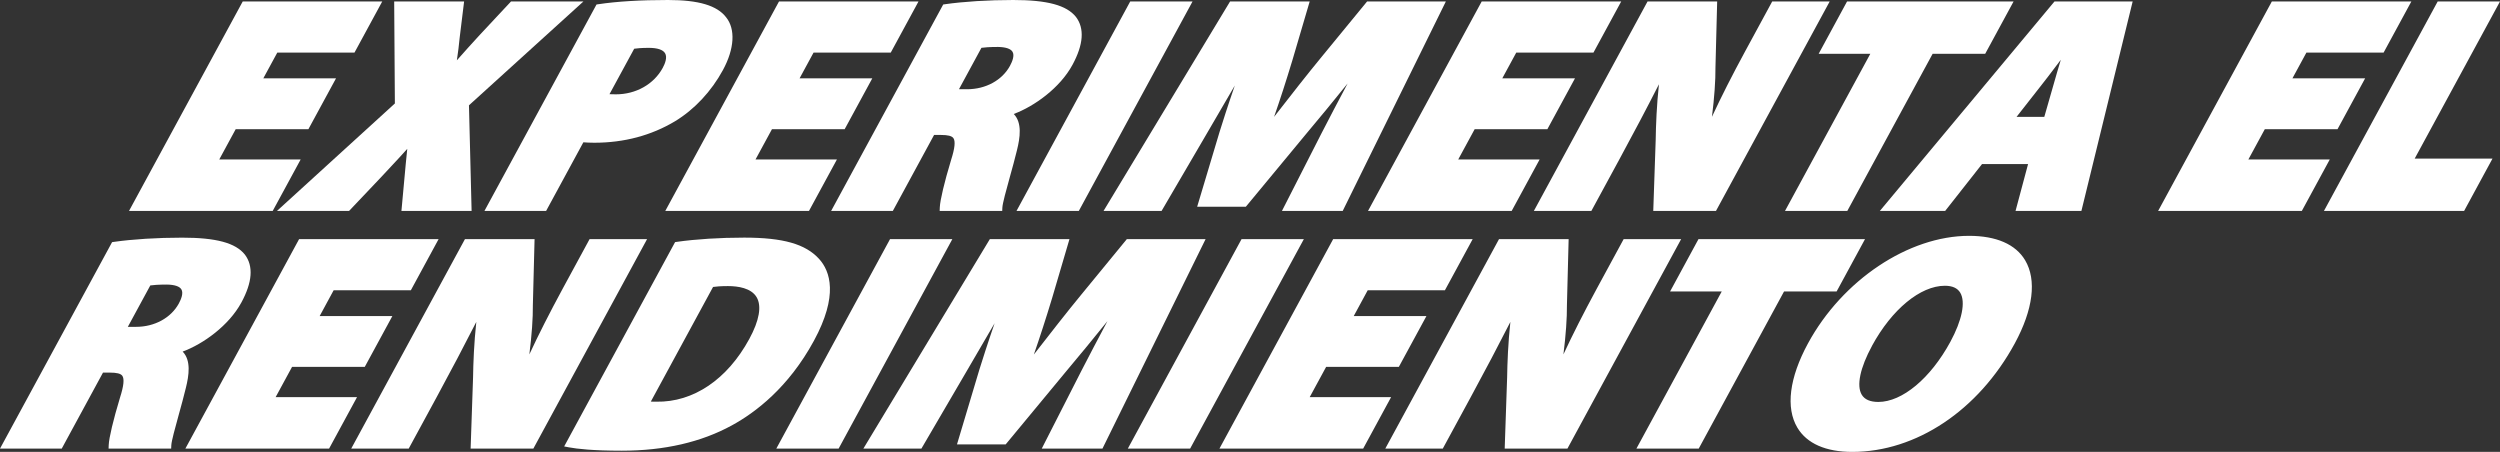
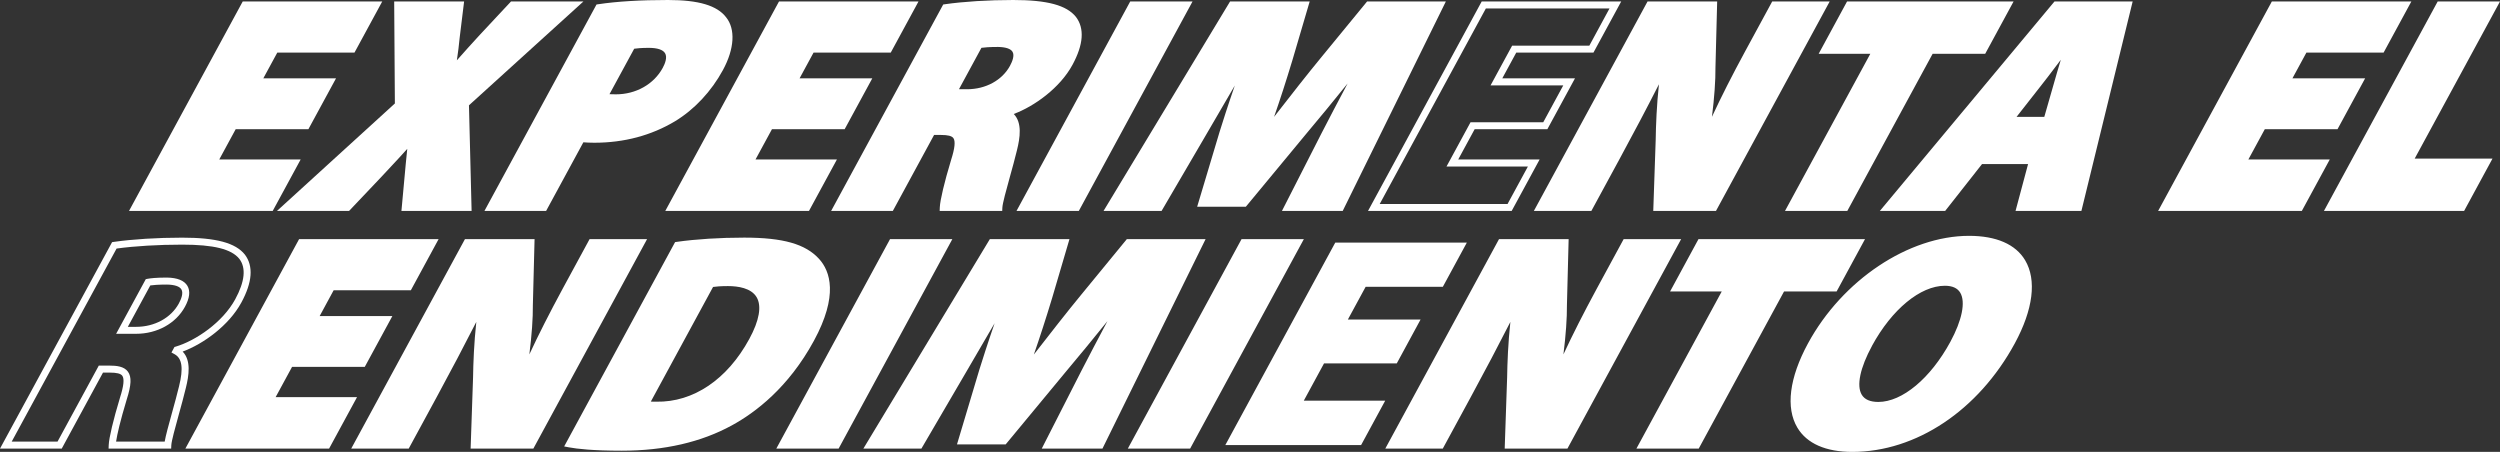
<svg xmlns="http://www.w3.org/2000/svg" id="Layer_2" data-name="Layer 2" viewBox="0 0 690.09 124.74">
  <rect x="0" y="0" width="690.09" height="124.74" fill="#333333" stroke="none" />
  <defs>
    <style>
      .cls-1 {
        fill: #fff;
        stroke-width: 0px;
      }
    </style>
  </defs>
  <g id="Layer_1-2" data-name="Layer 1">
    <g>
      <g>
        <path class="cls-1" d="M84.55,34.71h-20.07l-5.58,10.28h22.47l-6.66,12.27h-37.48L67.58,1.38h36.32l-6.62,12.19h-21.31l-4.91,9.04h20.07l-6.57,12.11Z" />
        <path class="cls-1" d="M75.28,58.23h-39.67L67,.41h38.51l-7.66,14.11h-21.31l-3.86,7.11h20.07l-7.62,14.03h-20.07l-4.54,8.36h22.47l-7.71,14.2ZM38.85,56.31h35.29l5.62-10.35h-22.47l6.63-12.21h20.07l5.53-10.18h-20.07l5.95-10.96h21.31l5.57-10.27h-34.13l-29.3,53.97Z" />
      </g>
      <g>
        <path class="cls-1" d="M111.86,57.27l.81-9.12c.36-3.57.69-6.47.96-9.7h-.17c-2.75,3.23-5.57,6.14-8.79,9.62l-8.73,9.21h-17l31.03-28.28-.18-27.61h17.25l-1.09,8.87c-.31,3.32-.72,6.05-1.27,9.21h.25c3.23-3.65,5.36-6.05,8.19-9.12l8.34-8.96h17.08l-30.07,27.28.72,28.61h-17.33Z" />
        <path class="cls-1" d="M130.18,58.23h-19.37l1.2-13.07c.14-1.38.28-2.72.41-4.07-1.44,1.62-2.92,3.2-4.46,4.85-.84.89-1.69,1.81-2.58,2.77l-9.02,9.51h-19.9l32.54-29.66-.19-28.15h19.3l-1.22,9.95c-.2,2.1-.44,4.06-.78,6.29,2.23-2.52,4.04-4.54,6.29-6.98L141.05.41h19.99l-31.59,28.66.73,29.16ZM112.92,56.31h15.29l-.71-28.06,28.55-25.9h-14.17l-8.06,8.65c-2.84,3.08-4.98,5.49-8.17,9.1l-.29.33h-1.83l.2-1.13c.62-3.53.98-6.18,1.26-9.13l.96-7.82h-15.19l.18,27.07-29.51,26.89h14.1l8.45-8.91c.88-.96,1.74-1.88,2.58-2.77,2.16-2.31,4.2-4.49,6.17-6.81l.29-.34h1.65l-.08,1.04c-.19,2.33-.42,4.52-.66,6.84l-.3,2.88-.71,8.06Z" />
      </g>
      <g>
        <path class="cls-1" d="M165.28,2.12c4.42-.66,10.58-1.16,19.12-1.16,8.04,0,13,1.41,15.28,4.39,2.28,2.82,2.15,7.8-.95,13.52-3.06,5.64-7.67,10.61-12.86,13.77-6.77,4.06-14.26,5.8-21.81,5.8-1.41,0-2.69-.08-3.56-.17l-10.31,18.99h-14.84L165.28,2.12ZM166.7,26.84c.78.08,1.73.17,3.31.17,5.89,0,11.16-2.99,13.77-7.8,2.25-4.15.96-6.97-4.68-6.97-2.24,0-3.82.17-4.66.33l-7.74,14.26Z" />
        <path class="cls-1" d="M150.75,58.23h-17.03L164.66,1.24l.47-.07c5.18-.78,11.66-1.17,19.26-1.17,8.46,0,13.56,1.52,16.04,4.77,2.63,3.25,2.31,8.7-.87,14.56-3.19,5.88-7.88,10.9-13.21,14.13-6.57,3.94-14.08,5.94-22.31,5.94-1.21,0-2.28-.06-3.01-.12l-10.28,18.94ZM136.95,56.31h12.65l10.34-19.05.63.06c.63.06,1.91.16,3.47.16,7.88,0,15.05-1.91,21.32-5.67,4.96-3.01,9.53-7.9,12.51-13.4,2.76-5.08,3.16-9.85,1.05-12.45-2.08-2.72-6.83-4.04-14.53-4.04-7.28,0-13.5.36-18.51,1.08l-28.94,53.3ZM170.01,27.96c-1.58,0-2.57-.08-3.41-.17l-1.43-.15,8.65-15.92.44-.09c.53-.11,2.07-.35,4.85-.35,3.12,0,5.18.82,6.14,2.42.63,1.05,1.03,2.94-.62,5.96-2.78,5.12-8.38,8.3-14.61,8.3ZM168.25,26c.48.03,1.05.04,1.76.04,5.53,0,10.48-2.79,12.92-7.29.67-1.23,1.32-2.94.65-4.06-.58-.97-2.13-1.48-4.48-1.48-2.05,0-3.37.14-4.04.24l-6.82,12.55Z" />
      </g>
      <g>
        <path class="cls-1" d="M232.58,34.71h-20.07l-5.58,10.28h22.47l-6.66,12.27h-37.48L215.61,1.38h36.32l-6.62,12.19h-21.31l-4.91,9.04h20.07l-6.57,12.11Z" />
        <path class="cls-1" d="M223.31,58.23h-39.67L215.03.41h38.51l-7.66,14.11h-21.31l-3.86,7.11h20.07l-7.62,14.03h-20.07l-4.54,8.36h22.47l-7.71,14.2ZM186.88,56.31h35.29l5.62-10.35h-22.47l6.63-12.21h20.07l5.53-10.18h-20.07l5.95-10.96h21.31l5.57-10.27h-34.13l-29.3,53.97Z" />
      </g>
      <g>
        <path class="cls-1" d="M260.98,2.12c4.59-.66,11.24-1.16,18.71-1.16,8.54,0,14.05,1.16,16.57,4.31,2.08,2.74,1.91,6.72-1.06,12.19-3.78,6.97-11.71,11.94-16.96,13.52l-.18.33c2.88,1.58,2.93,5.14,1.73,9.95-1.36,5.72-3.95,13.85-4.05,16h-15.34c.07-1.66,1-5.97,3.08-12.85,2.16-6.72.85-8.13-3.8-8.13h-2.41l-11.39,20.98h-14.84l29.94-55.15ZM263.08,25.59h3.9c5.64,0,10.4-2.82,12.66-6.97,2.3-4.23.82-6.55-4.11-6.63-2.82,0-4.4.17-5.24.33l-7.2,13.27Z" />
        <path class="cls-1" d="M276.65,58.23h-17.27l.04-1c.09-2.01,1.25-6.91,3.12-13.09,1.03-3.21,1.23-5.17.63-6.01-.44-.61-1.52-.88-3.5-.88h-1.83l-11.39,20.98h-17.03L260.36,1.24l.48-.07c5.14-.74,12.01-1.17,18.84-1.17,9.39,0,14.74,1.44,17.32,4.67,2.41,3.18,2.08,7.63-.97,13.25-3.44,6.34-10.49,11.42-16.2,13.54,2.36,2.42,1.75,6.56.88,10.04-.55,2.29-1.28,4.93-1.99,7.48-.97,3.51-1.98,7.14-2.03,8.33l-.04.92ZM261.46,56.31h13.42c.29-1.7,1.09-4.59,1.99-7.84.7-2.54,1.43-5.16,1.97-7.43,1.25-4.99.86-7.73-1.25-8.88l-.84-.46.83-1.52.38-.11c5.52-1.66,12.92-6.67,16.39-13.05,2.66-4.9,3.04-8.65,1.14-11.15-2.17-2.71-7.05-3.93-15.8-3.93-6.53,0-13.09.39-18.09,1.08l-28.94,53.3h12.65l11.39-20.98h2.98c1.9,0,3.98.2,5.06,1.67,1.05,1.44.95,3.68-.34,7.71-1.77,5.85-2.64,9.64-2.93,11.6ZM266.98,26.55h-5.51l8.19-15.09.44-.09c.81-.16,2.4-.35,5.43-.35,2.88.05,4.77.82,5.63,2.3.84,1.44.61,3.38-.68,5.75-2.5,4.61-7.67,7.47-13.5,7.47ZM264.7,24.63h2.28c5.12,0,9.65-2.48,11.81-6.46.65-1.2,1.3-2.84.71-3.86-.49-.85-1.87-1.31-3.99-1.35-2.43,0-3.84.13-4.6.24l-6.21,11.44Z" />
      </g>
      <g>
        <path class="cls-1" d="M327.56,1.38l-30.35,55.89h-15.01L312.55,1.38h15.01Z" />
        <path class="cls-1" d="M297.79,58.23h-17.2L311.98.41h17.2l-31.39,57.82ZM283.82,56.31h12.82l29.3-53.97h-12.82l-29.3,53.97Z" />
      </g>
      <g>
        <path class="cls-1" d="M365.62,37.28c3.3-6.38,7.19-13.85,12-22.56h-.25c-5.75,7.38-12.62,15.76-17.77,21.89l-16.14,19.49h-11.69l5.81-19.41c1.88-6.05,4.64-14.35,7.54-21.98h-.17c-4.61,7.88-9.44,16.17-13.16,22.56l-11.68,19.99h-13.77L340.08,1.38h20.15l-4.42,15.01c-1.88,6.22-4.28,13.68-6.81,20.48h.33c5.27-6.8,11.37-14.68,16.22-20.57l12.25-14.93h19.74l-27.53,55.89h-14.59l10.19-19.99Z" />
        <path class="cls-1" d="M370.62,58.23h-16.76l10.9-21.39c2.12-4.1,4.5-8.69,7.23-13.8-3.71,4.61-7.78,9.56-11.67,14.19l-16.42,19.83h-13.44l6.18-20.64c.72-2.32,2.24-7.12,4.21-12.81-2.97,5.1-5.84,10.02-8.25,14.15l-11.96,20.46h-16.02L339.54.41h21.98l-4.78,16.24c-1.73,5.72-3.42,10.95-5.05,15.61,4.48-5.77,9.2-11.8,13.14-16.58l12.54-15.28h21.74l-28.47,57.82ZM357,56.31h12.43l26.58-53.97h-17.74l-11.96,14.58c-4.83,5.85-10.84,13.61-16.14,20.46l-.36.46h-2.19l.48-1.3c2.15-5.77,4.43-12.64,6.79-20.43l4.05-13.77h-18.32l-32.58,53.97h11.51l11.4-19.51c3.71-6.38,8.55-14.68,13.16-22.56l.28-.48h2.11l-.5,1.3c-3.54,9.31-6.44,18.43-7.52,21.92l-5.43,18.16h9.95l15.85-19.14c6.19-7.37,12.83-15.54,17.75-21.87l.29-.37h2.35l-.79,1.43c-4.82,8.73-8.72,16.21-11.98,22.53l-9.47,18.58Z" />
      </g>
      <g>
-         <path class="cls-1" d="M426.55,34.71h-20.07l-5.58,10.28h22.47l-6.66,12.27h-37.48L409.58,1.38h36.32l-6.62,12.19h-21.31l-4.91,9.04h20.07l-6.57,12.11Z" />
        <path class="cls-1" d="M417.29,58.23h-39.67L409,.41h38.51l-7.66,14.11h-21.31l-3.86,7.11h20.07l-7.62,14.03h-20.07l-4.54,8.36h22.47l-7.71,14.2ZM380.85,56.31h35.29l5.62-10.35h-22.47l6.63-12.21h20.07l5.53-10.18h-20.07l5.95-10.96h21.31l5.57-10.27h-34.13l-29.3,53.97Z" />
      </g>
      <g>
        <path class="cls-1" d="M425.01,57.27L455.35,1.38h17.66l-.45,17.17c.05,5.56-.77,13.02-1.84,19.57h.25c3.18-7.38,7.08-15.18,11.62-23.55l7.16-13.19h13.68l-30.35,55.89h-15.76l.63-18.58c.09-5.97.49-13.43,1.53-20.23h-.25c-3.77,7.55-8.19,16-13.1,25.04l-7.47,13.77h-13.68Z" />
        <path class="cls-1" d="M473.68,58.23h-17.32l.67-19.57c.06-4.03.27-9.62.9-15.4-3.24,6.38-6.9,13.32-10.91,20.7l-7.75,14.27h-15.87L454.78.41h19.22l-.47,18.15c.03,3.65-.31,8.45-.97,13.68,2.56-5.51,5.59-11.49,9.2-18.14l7.43-13.69h15.87l-31.39,57.82ZM458.34,56.31h14.19l29.3-53.97h-11.49l-6.89,12.68c-4.82,8.87-8.61,16.55-11.59,23.47l-.25.58h-2.02l.18-1.12c1.21-7.38,1.87-14.46,1.82-19.41l.42-16.21h-16.1l-29.3,53.97h11.49l7.2-13.26c4.94-9.09,9.34-17.51,13.08-25.01l.27-.53h1.96l-.17,1.11c-1.12,7.32-1.44,14.97-1.52,20.1l-.6,17.6Z" />
      </g>
      <g>
        <path class="cls-1" d="M517.88,13.9h-14.26l6.8-12.52h43.78l-6.8,12.52h-14.51l-23.55,43.37h-15.01l23.55-43.37Z" />
        <path class="cls-1" d="M509.92,58.23h-17.2l23.55-43.37h-14.26l7.84-14.45h45.97l-7.84,14.45h-14.51l-23.55,43.37ZM495.95,56.31h12.82l23.55-43.37h14.51l5.75-10.6h-41.59l-5.75,10.6h14.26l-23.55,43.37Z" />
      </g>
      <g>
        <path class="cls-1" d="M546.64,44.33l-10.18,12.94h-15.51L567.56,1.38h19.9l-13.68,55.89h-16.17l3.46-12.94h-14.43ZM565.03,33.22l2.88-10.03c.88-3.15,2.28-7.71,3.25-11.03h-.17c-2.63,3.32-5.98,7.96-8.52,11.11l-7.81,9.95h10.37Z" />
        <path class="cls-1" d="M574.54,58.23h-18.18l3.46-12.94h-12.71l-10.18,12.94h-18.03L567.11.41h21.58l-14.15,57.82ZM558.87,56.31h14.16l13.21-53.97h-18.23l-44.99,53.97h12.99l10.18-12.94h16.15l-3.46,12.94ZM565.76,34.18h-13.07l9.03-11.51c1.34-1.66,2.92-3.76,4.45-5.8,1.39-1.84,2.82-3.74,4.07-5.32l.29-.36h1.92l-.36,1.23c-.36,1.21-.77,2.59-1.19,4.01-.73,2.45-1.5,5.02-2.06,7.01l-3.08,10.74ZM556.64,32.26h7.66l2.68-9.34c.51-1.84,1.2-4.14,1.88-6.42-.39.51-.77,1.02-1.16,1.53-1.54,2.05-3.14,4.16-4.48,5.84l-6.58,8.39Z" />
      </g>
      <g>
        <path class="cls-1" d="M644.66,34.71h-20.07l-5.58,10.28h22.47l-6.66,12.27h-37.48l30.35-55.89h36.32l-6.62,12.19h-21.31l-4.91,9.04h20.07l-6.57,12.11Z" />
        <path class="cls-1" d="M635.39,58.23h-39.67L627.11.41h38.51l-7.66,14.11h-21.31l-3.86,7.11h20.07l-7.62,14.03h-20.07l-4.54,8.36h22.47l-7.71,14.2ZM598.95,56.31h35.29l5.62-10.35h-22.47l6.63-12.21h20.07l5.53-10.18h-20.07l5.95-10.96h21.31l5.57-10.27h-34.13l-29.3,53.97Z" />
      </g>
      <g>
        <path class="cls-1" d="M673.46,1.38h15.01l-23.55,43.37h21.48l-6.8,12.52h-36.49l30.35-55.89Z" />
        <path class="cls-1" d="M680.17,58.23h-38.68L672.89.41h17.2l-23.55,43.37h21.48l-7.84,14.45ZM644.73,56.31h34.3l5.75-10.6h-21.48l23.55-43.37h-12.82l-29.3,53.97Z" />
      </g>
      <g>
-         <path class="cls-1" d="M31.56,67.72c4.59-.66,11.24-1.16,18.71-1.16,8.54,0,14.05,1.16,16.57,4.31,2.08,2.74,1.91,6.72-1.06,12.19-3.78,6.97-11.71,11.94-16.96,13.52l-.18.33c2.88,1.58,2.93,5.14,1.73,9.95-1.37,5.72-3.95,13.85-4.05,16.01h-15.34c.07-1.66,1-5.97,3.08-12.85,2.16-6.72.85-8.13-3.8-8.13h-2.4l-11.39,20.98H1.62l29.94-55.15ZM33.66,91.19h3.9c5.64,0,10.4-2.82,12.66-6.97,2.3-4.23.82-6.55-4.11-6.63-2.82,0-4.4.17-5.24.33l-7.2,13.27Z" />
        <path class="cls-1" d="M47.24,123.83h-17.27l.04-1c.09-2.01,1.25-6.9,3.12-13.09,1.03-3.21,1.23-5.17.63-6.01-.44-.61-1.52-.88-3.5-.88h-1.83l-11.39,20.98H0l30.94-56.99.48-.07c5.15-.74,12.02-1.17,18.85-1.17,9.39,0,14.74,1.44,17.32,4.67,2.41,3.18,2.08,7.63-.97,13.25-3.44,6.34-10.49,11.42-16.2,13.53,2.36,2.42,1.75,6.56.88,10.04-.54,2.28-1.28,4.92-1.98,7.47-.97,3.52-1.98,7.15-2.03,8.34l-.04.92ZM32.04,121.9h13.42c.29-1.7,1.09-4.59,1.99-7.85.7-2.53,1.43-5.15,1.97-7.41,1.25-4.99.86-7.73-1.25-8.88l-.84-.46.83-1.52.38-.11c5.52-1.66,12.92-6.67,16.39-13.06,2.66-4.9,3.04-8.65,1.14-11.15-2.17-2.71-7.05-3.93-15.8-3.93-6.53,0-13.09.39-18.09,1.08L3.23,121.9h12.65l11.39-20.98h2.98c1.9,0,3.98.2,5.06,1.67,1.05,1.44.95,3.68-.34,7.71-1.77,5.85-2.64,9.64-2.93,11.6ZM37.56,92.15h-5.51l8.19-15.09.44-.09c.81-.16,2.4-.35,5.42-.35,2.88.05,4.77.82,5.64,2.3.84,1.44.61,3.38-.68,5.75-2.5,4.61-7.68,7.47-13.5,7.47ZM35.28,90.22h2.28c5.12,0,9.65-2.48,11.81-6.46.65-1.2,1.3-2.84.71-3.86-.49-.85-1.87-1.31-3.99-1.35-2.43,0-3.84.13-4.6.24l-6.21,11.44Z" />
      </g>
      <g>
        <path class="cls-1" d="M100.11,100.31h-20.07l-5.58,10.28h22.47l-6.66,12.27h-37.48l30.35-55.89h36.32l-6.62,12.19h-21.31l-4.91,9.04h20.07l-6.57,12.11Z" />
        <path class="cls-1" d="M90.84,123.83h-39.67l31.39-57.82h38.51l-7.66,14.11h-21.31l-3.86,7.12h20.07l-7.62,14.03h-20.07l-4.54,8.36h22.47l-7.71,14.2ZM54.4,121.9h35.29l5.62-10.35h-22.47l6.63-12.21h20.07l5.53-10.18h-20.07l5.95-10.96h21.31l5.57-10.27h-34.13l-29.3,53.97Z" />
      </g>
      <g>
        <path class="cls-1" d="M98.56,122.86l30.35-55.89h17.66l-.45,17.17c.05,5.56-.77,13.02-1.84,19.57h.25c3.18-7.38,7.08-15.18,11.63-23.55l7.16-13.19h13.68l-30.35,55.89h-15.76l.63-18.58c.09-5.97.49-13.43,1.53-20.23h-.25c-3.77,7.55-8.19,16.01-13.1,25.04l-7.47,13.77h-13.68Z" />
        <path class="cls-1" d="M147.23,123.83h-17.32l.67-19.57c.06-4.03.27-9.62.9-15.4-3.25,6.38-6.91,13.32-10.91,20.7l-7.75,14.27h-15.87l31.39-57.82h19.22l-.47,18.15c.04,3.65-.31,8.45-.97,13.67,2.56-5.51,5.6-11.49,9.2-18.14l7.43-13.69h15.87l-31.39,57.82ZM131.9,121.9h14.19l29.3-53.97h-11.49l-6.89,12.68c-4.82,8.87-8.61,16.55-11.59,23.47l-.25.58h-2.01l.18-1.12c1.21-7.38,1.87-14.45,1.82-19.41l.42-16.21h-16.1l-29.3,53.97h11.49l7.2-13.26c4.93-9.08,9.33-17.49,13.08-25.01l.27-.53h1.96l-.17,1.11c-1.12,7.32-1.44,14.97-1.52,20.1l-.6,17.6Z" />
      </g>
      <g>
        <path class="cls-1" d="M186.97,67.72c5.22-.75,11.83-1.16,18.46-1.16,10.7,0,16.47,1.74,19.95,5.56,3.84,4.23,4.04,11.2-1.54,21.48-6.17,11.36-14.49,18.74-22.26,22.97-8.75,4.81-19,6.88-29.94,6.88-7.21,0-11.8-.41-14.43-.91l29.76-54.82ZM178.11,111.67c.66.17,2.07.17,3.06.17,9.61.17,19.67-5.22,26.51-17.83,5.9-10.86,2.22-16-6.73-16-2.41,0-3.91.17-4.74.33l-18.1,33.34Z" />
        <path class="cls-1" d="M171.64,124.41c-8.02,0-12.37-.51-14.61-.93l-1.3-.25,30.62-56.4.48-.07c5.28-.75,11.88-1.17,18.6-1.17,10.73,0,16.91,1.76,20.66,5.87,3.1,3.41,5.37,10.1-1.41,22.59-7.03,12.94-16.19,19.84-22.64,23.36-8.45,4.64-18.67,7-30.4,7ZM158.7,121.8c2.42.35,6.43.68,12.94.68,11.4,0,21.31-2.28,29.48-6.76,6.23-3.39,15.07-10.06,21.88-22.59,4.94-9.1,5.52-16.14,1.68-20.37-3.35-3.67-9.11-5.24-19.24-5.24-6.42,0-12.74.38-17.84,1.08l-28.88,53.2ZM181.61,112.8c-.15,0-.3,0-.45,0h-.02c-1.36,0-2.55-.02-3.26-.2l-1.2-.3,18.91-34.82.44-.09c.8-.16,2.31-.35,4.93-.35,4.69,0,7.99,1.38,9.55,4,1.85,3.1,1.18,7.62-1.97,13.42-6.34,11.68-16.13,18.34-26.92,18.34ZM179.65,110.86c.53.02,1.1.02,1.52.02,10.23.19,19.59-6.14,25.67-17.33,2.77-5.09,3.46-9.08,2.01-11.52-1.51-2.53-5.13-3.06-7.9-3.06-2.09,0-3.38.13-4.12.24l-17.19,31.66Z" />
      </g>
      <g>
        <path class="cls-1" d="M261.26,66.97l-30.35,55.89h-15.01l30.35-55.89h15.01Z" />
        <path class="cls-1" d="M231.49,123.83h-17.2l31.39-57.82h17.2l-31.39,57.82ZM217.52,121.9h12.82l29.3-53.97h-12.82l-29.3,53.97Z" />
      </g>
      <g>
        <path class="cls-1" d="M299.32,102.88c3.3-6.38,7.19-13.85,12-22.56h-.25c-5.75,7.38-12.62,15.76-17.77,21.89l-16.14,19.49h-11.69l5.81-19.41c1.88-6.05,4.64-14.35,7.54-21.97h-.17c-4.61,7.88-9.44,16.17-13.16,22.56l-11.68,19.99h-13.76l33.75-55.89h20.15l-4.42,15.01c-1.88,6.22-4.28,13.68-6.81,20.48h.33c5.27-6.8,11.37-14.68,16.22-20.57l12.25-14.93h19.74l-27.53,55.89h-14.59l10.19-19.99Z" />
        <path class="cls-1" d="M304.32,123.83h-16.76l10.9-21.39c2.12-4.09,4.49-8.67,7.23-13.79-3.71,4.61-7.78,9.56-11.67,14.19l-16.42,19.83h-13.44l6.18-20.64c.72-2.32,2.24-7.12,4.21-12.81-2.97,5.1-5.84,10.02-8.25,14.15l-11.96,20.46h-16.02l34.91-57.82h21.98l-4.78,16.24c-1.73,5.72-3.43,10.95-5.05,15.61,4.5-5.79,9.2-11.81,13.13-16.58l12.54-15.28h21.74l-28.47,57.82ZM290.7,121.9h12.43l26.58-53.97h-17.73l-11.96,14.58c-4.83,5.86-10.85,13.63-16.17,20.49l-.29.37-.84.05h-1.39l.48-1.3c2.15-5.77,4.43-12.64,6.79-20.43l4.05-13.77h-18.32l-32.58,53.97h11.51l11.4-19.51c3.71-6.38,8.55-14.68,13.16-22.56l.28-.48h2.11l-.5,1.3c-3.54,9.32-6.44,18.43-7.52,21.92l-5.44,18.16h9.95l15.85-19.14c6.19-7.37,12.83-15.54,17.76-21.87l.29-.37h2.35l-.79,1.43c-4.85,8.78-8.73,16.23-11.98,22.53l-9.47,18.59Z" />
      </g>
      <g>
        <path class="cls-1" d="M358.29,66.97l-30.35,55.89h-15.01l30.35-55.89h15.01Z" />
        <path class="cls-1" d="M328.52,123.83h-17.2l31.39-57.82h17.2l-31.39,57.82ZM314.55,121.9h12.82l29.3-53.97h-12.82l-29.3,53.97Z" />
      </g>
      <g>
        <path class="cls-1" d="M385.55,100.31h-20.07l-5.58,10.28h22.47l-6.66,12.27h-37.48l30.35-55.89h36.32l-6.62,12.19h-21.31l-4.91,9.04h20.07l-6.57,12.11Z" />
-         <path class="cls-1" d="M376.28,123.83h-39.67l31.39-57.82h38.51l-7.66,14.11h-21.31l-3.86,7.12h20.07l-7.62,14.03h-20.07l-4.54,8.36h22.47l-7.71,14.2ZM339.85,121.9h35.29l5.62-10.35h-22.47l6.63-12.21h20.07l5.53-10.18h-20.07l5.95-10.96h21.31l5.57-10.27h-34.13l-29.3,53.97Z" />
      </g>
      <g>
        <path class="cls-1" d="M384.01,122.86l30.35-55.89h17.66l-.45,17.17c.05,5.56-.76,13.02-1.83,19.57h.25c3.18-7.38,7.08-15.18,11.63-23.55l7.16-13.19h13.68l-30.35,55.89h-15.76l.63-18.58c.09-5.97.49-13.43,1.53-20.23h-.25c-3.77,7.55-8.19,16.01-13.1,25.04l-7.47,13.77h-13.68Z" />
        <path class="cls-1" d="M432.67,123.83h-17.32l.67-19.57c.06-4.03.27-9.62.9-15.4-3.25,6.38-6.91,13.32-10.91,20.7l-7.75,14.27h-15.87l31.39-57.82h19.22l-.47,18.15c.03,3.65-.31,8.45-.97,13.67,2.56-5.51,5.6-11.49,9.2-18.14l7.43-13.69h15.87l-31.39,57.82ZM417.34,121.9h14.19l29.3-53.97h-11.49l-6.89,12.68c-4.81,8.87-8.61,16.55-11.59,23.47l-.25.58h-2.01l.18-1.12c1.2-7.38,1.87-14.45,1.82-19.41l.42-16.21h-16.1l-29.3,53.97h11.49l7.2-13.26c4.93-9.08,9.33-17.49,13.08-25.01l.27-.53h1.96l-.17,1.11c-1.12,7.32-1.44,14.97-1.52,20.1l-.6,17.6Z" />
      </g>
      <g>
        <path class="cls-1" d="M476.88,79.49h-14.26l6.8-12.52h43.78l-6.8,12.52h-14.51l-23.55,43.37h-15.01l23.55-43.37Z" />
        <path class="cls-1" d="M468.91,123.83h-17.2l23.55-43.37h-14.26l7.84-14.45h45.97l-7.84,14.45h-14.51l-23.55,43.37ZM454.95,121.9h12.82l23.55-43.37h14.51l5.75-10.6h-41.59l-5.75,10.6h14.26l-23.55,43.37Z" />
      </g>
      <g>
        <path class="cls-1" d="M555.31,94.34c-9.77,18-26.76,29.44-44.01,29.44s-19.8-13.02-11.38-28.53c8.82-16.25,26.55-29.19,43.63-29.19,18,0,19.87,13.35,11.76,28.28ZM515.9,95c-5.67,10.45-4.62,16.92,2.59,16.92s15.27-7.05,20.72-17.08c5.22-9.62,4.87-16.92-2.34-16.92s-15.38,6.8-20.97,17.08Z" />
        <path class="cls-1" d="M511.3,124.74c-7.31,0-12.55-2.31-15.16-6.69-3.27-5.49-2.23-13.76,2.93-23.26,9.49-17.48,27.78-29.69,44.47-29.69,7.5,0,12.85,2.33,15.47,6.74,3.24,5.44,2.22,13.6-2.86,22.96h0c-10.03,18.47-27.22,29.94-44.86,29.94ZM543.55,67.02c-16.02,0-33.61,11.8-42.78,28.69-4.75,8.76-5.84,16.54-2.97,21.36,2.24,3.76,6.91,5.75,13.5,5.75,16.93,0,33.48-11.09,43.17-28.94h0c4.68-8.62,5.73-16.29,2.9-21.06-2.29-3.85-6.94-5.8-13.81-5.8ZM518.49,112.88c-3.71,0-5.45-1.61-6.25-2.95-1.9-3.19-.92-8.51,2.81-15.39h0c5.8-10.68,14.36-17.59,21.81-17.59,3.46,0,5.11,1.56,5.89,2.86,1.92,3.23.96,8.72-2.7,15.47-5.8,10.68-14.26,17.59-21.56,17.59ZM515.9,95l.85.46c-3.3,6.07-4.33,10.99-2.85,13.48.79,1.34,2.34,2.01,4.59,2.01,6.6,0,14.4-6.51,19.87-16.58,3.23-5.95,4.26-11.02,2.74-13.57-.76-1.28-2.19-1.92-4.24-1.92-6.76,0-14.65,6.51-20.12,16.58l-.85-.46Z" />
      </g>
    </g>
  </g>
</svg>